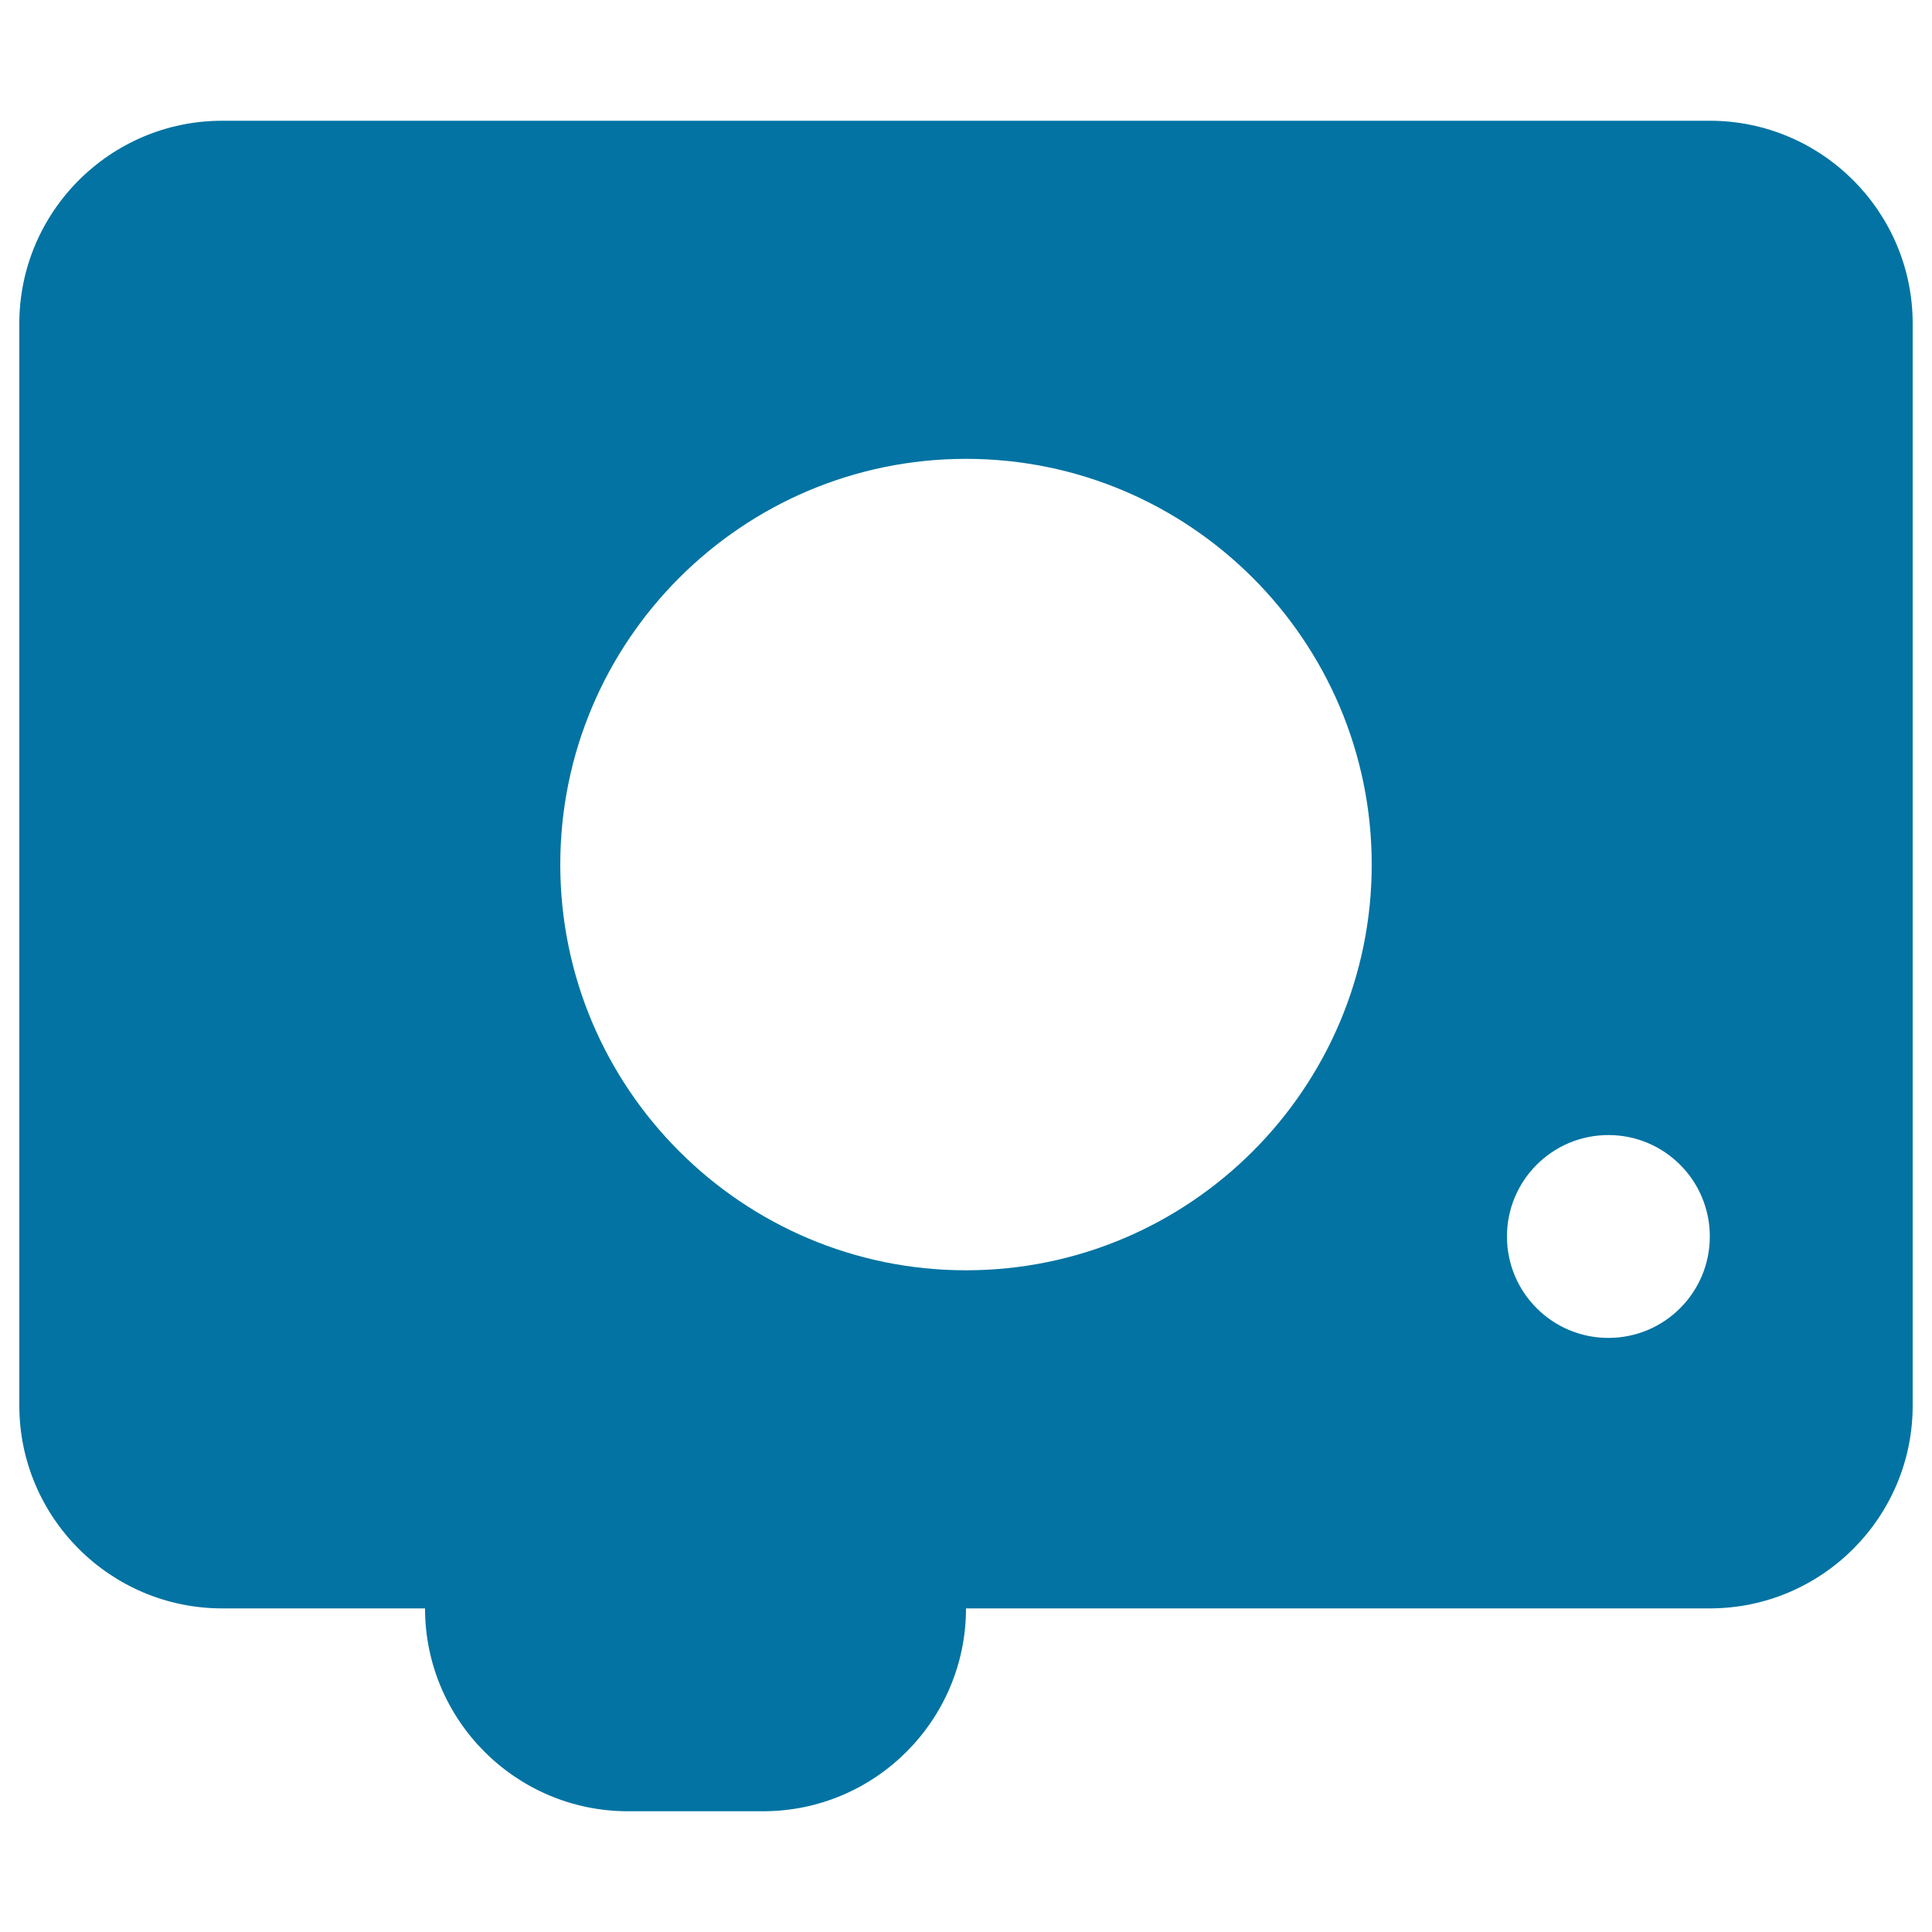
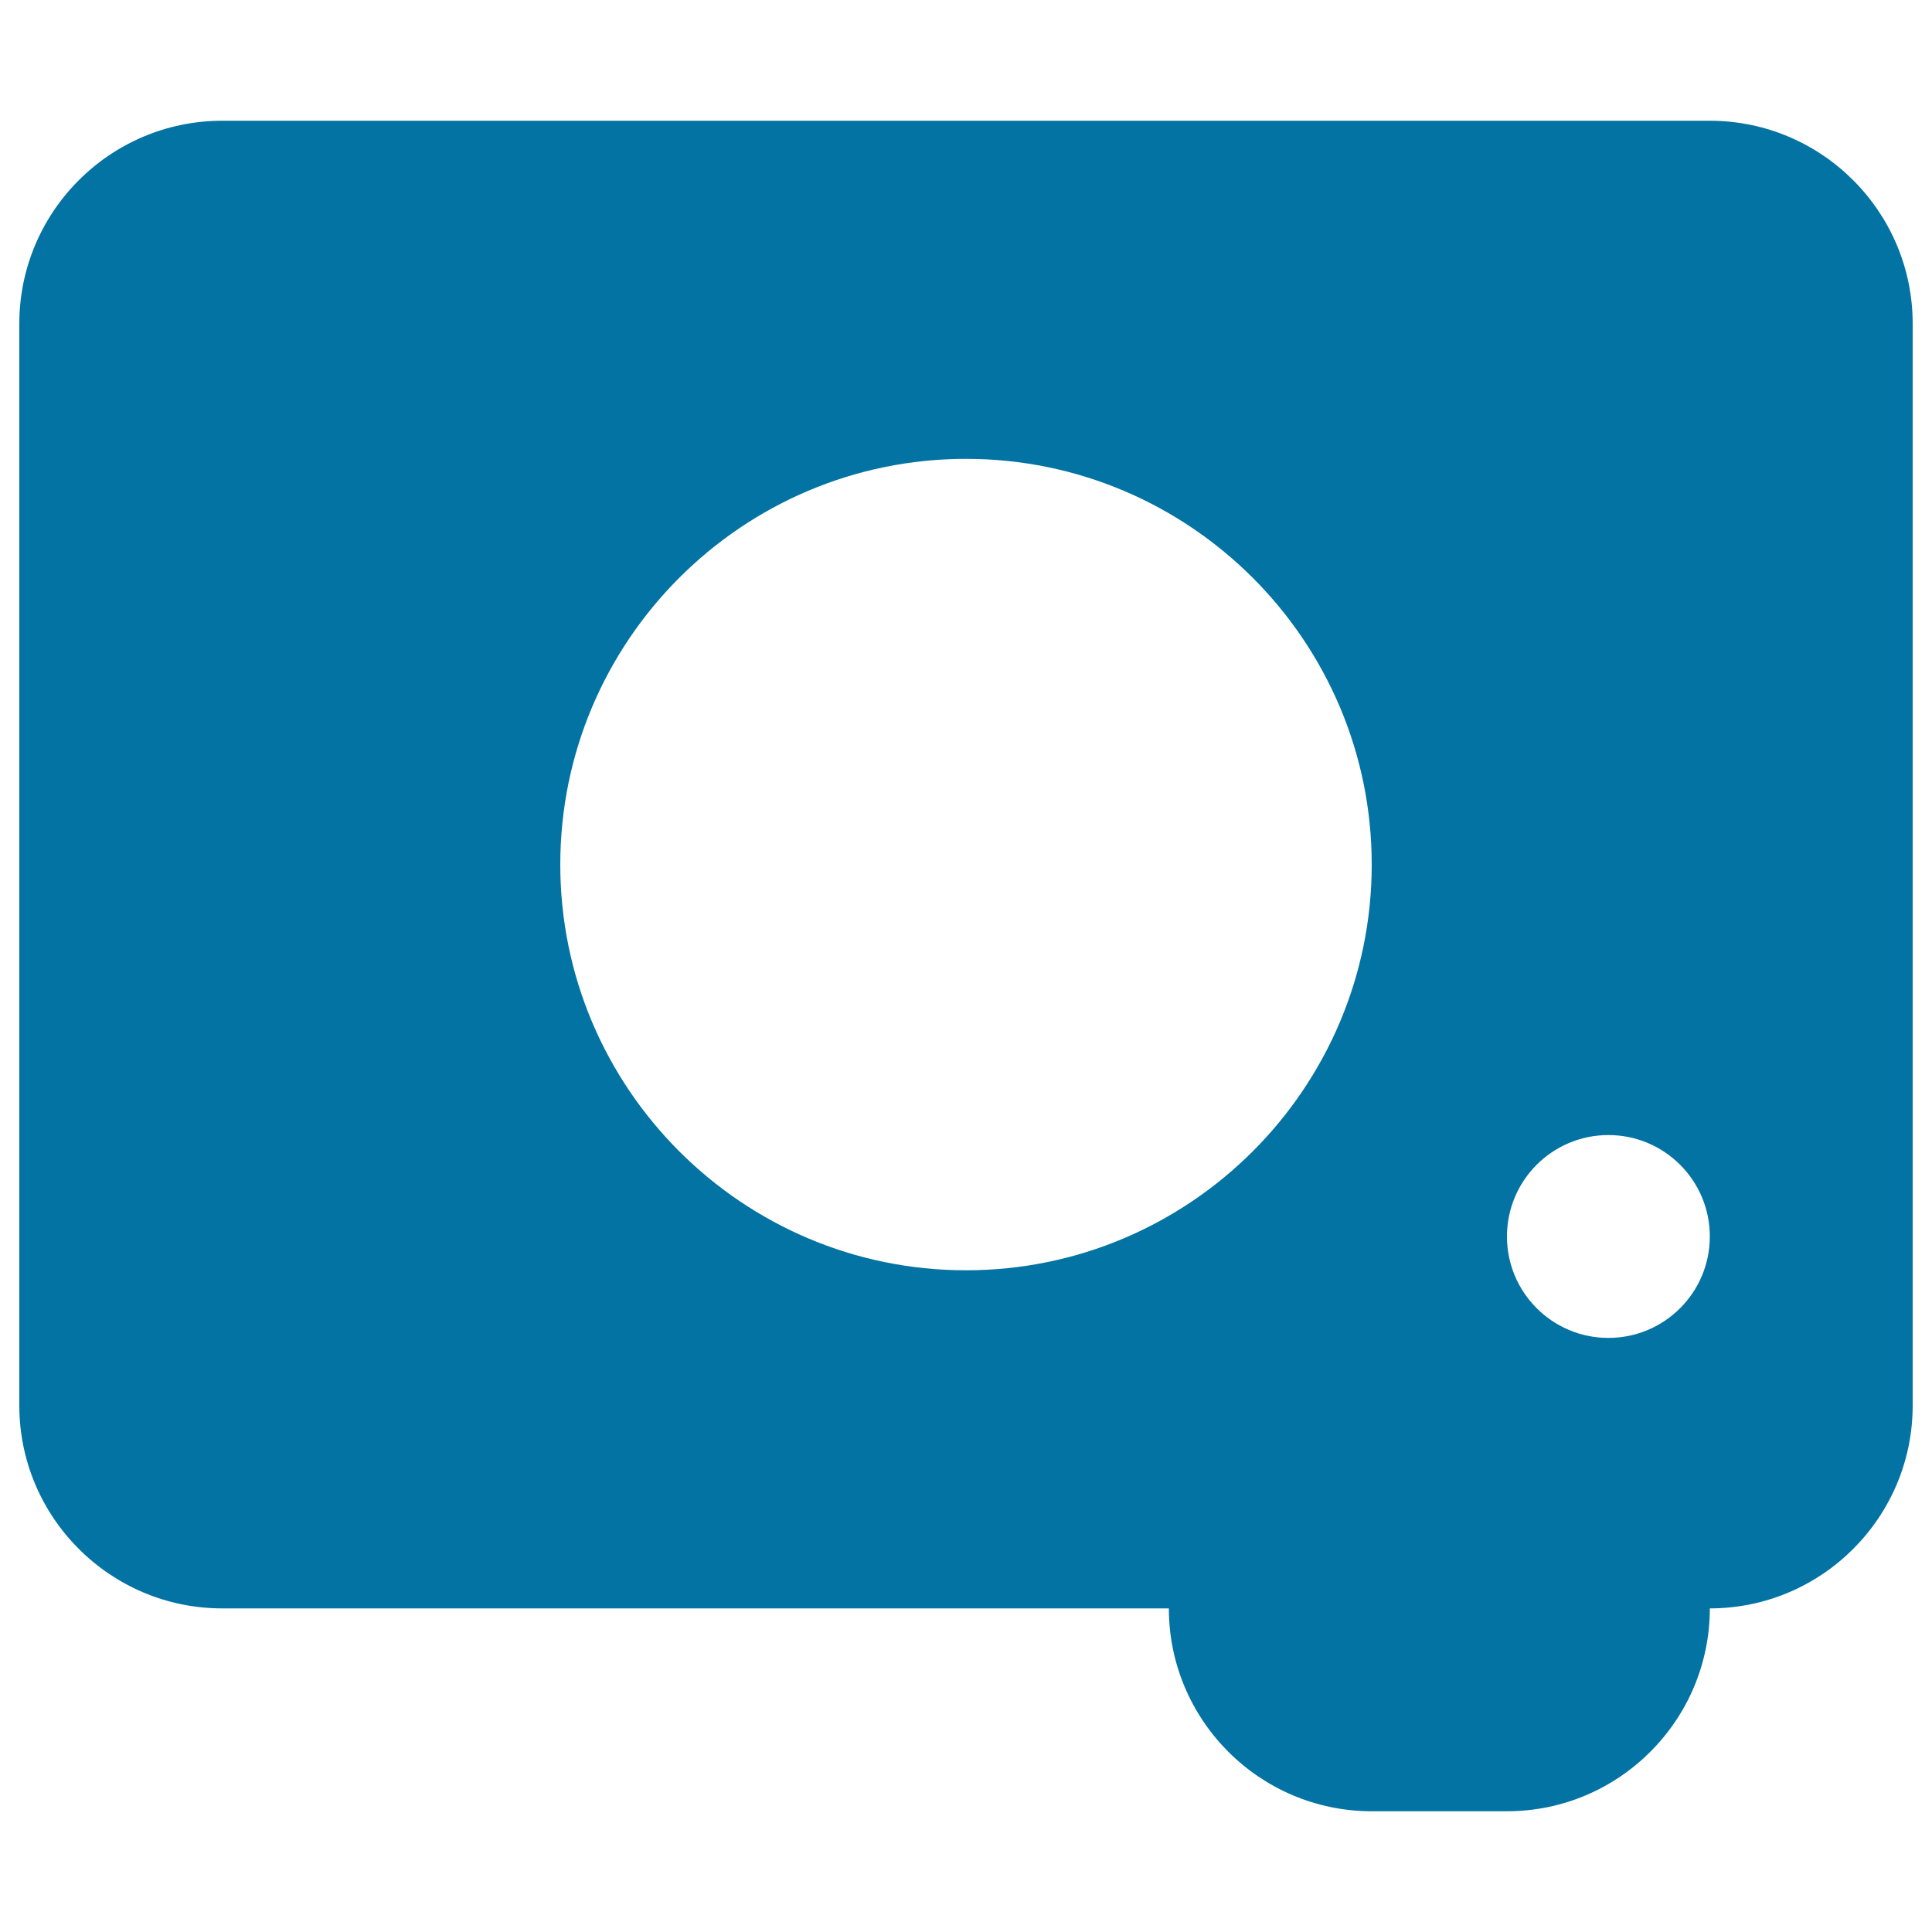
<svg xmlns="http://www.w3.org/2000/svg" viewBox="0 0 1000 1000" style="fill:#0273a2">
  <title>Camera taking pictures filled shape SVG icon</title>
-   <path d="M885,832.5H500c0,57.9-47.1,105-105,105h-70c-57.9,0-105-47.1-105-105H115c-57.9,0-105-47.1-105-105v-560c0-57.9,47.1-105,105-105h770c57.9,0,105,47.1,105,105v560C990,785.4,942.9,832.5,885,832.5z M500,237.5c-115.8,0-210,94.2-210,210s94.2,210,210,210s210-94.2,210-210S615.8,237.5,500,237.5z M832.5,587.5c-29,0-52.5,23.5-52.5,52.5s23.5,52.5,52.5,52.5S885,669,885,640S861.5,587.5,832.5,587.5z" />
+   <path d="M885,832.5c0,57.9-47.1,105-105,105h-70c-57.9,0-105-47.1-105-105H115c-57.9,0-105-47.1-105-105v-560c0-57.9,47.1-105,105-105h770c57.9,0,105,47.1,105,105v560C990,785.4,942.9,832.5,885,832.5z M500,237.5c-115.8,0-210,94.2-210,210s94.2,210,210,210s210-94.2,210-210S615.8,237.5,500,237.5z M832.5,587.5c-29,0-52.5,23.5-52.5,52.5s23.5,52.5,52.5,52.5S885,669,885,640S861.5,587.5,832.5,587.5z" />
</svg>